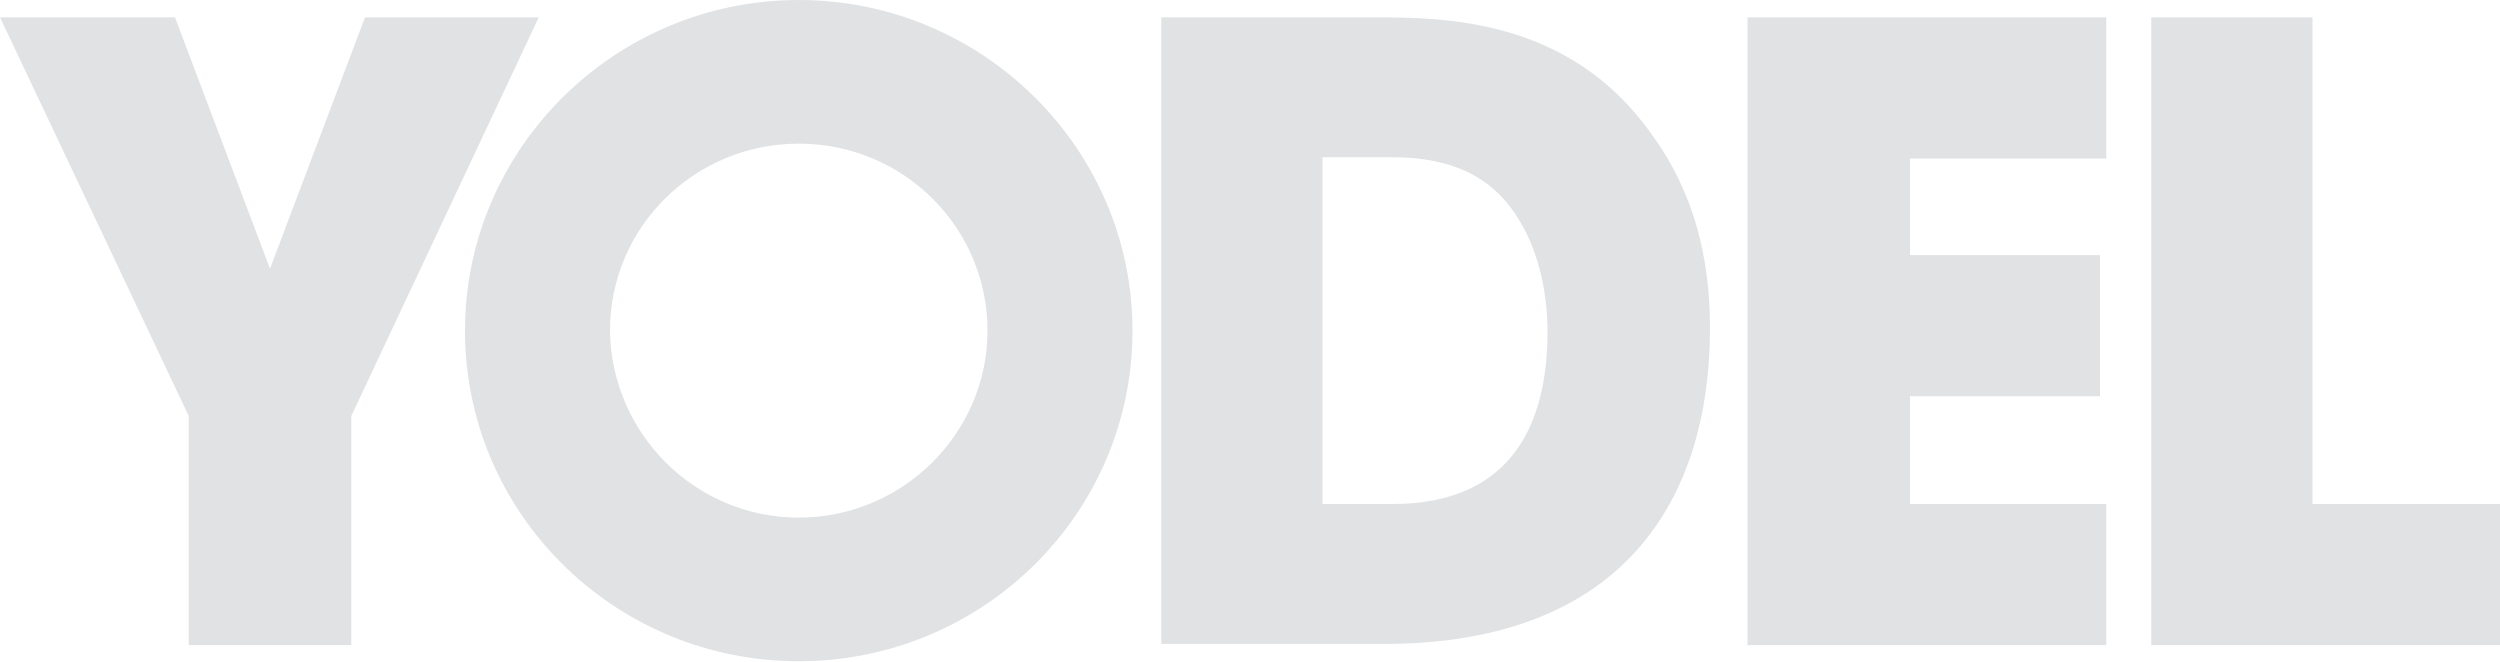
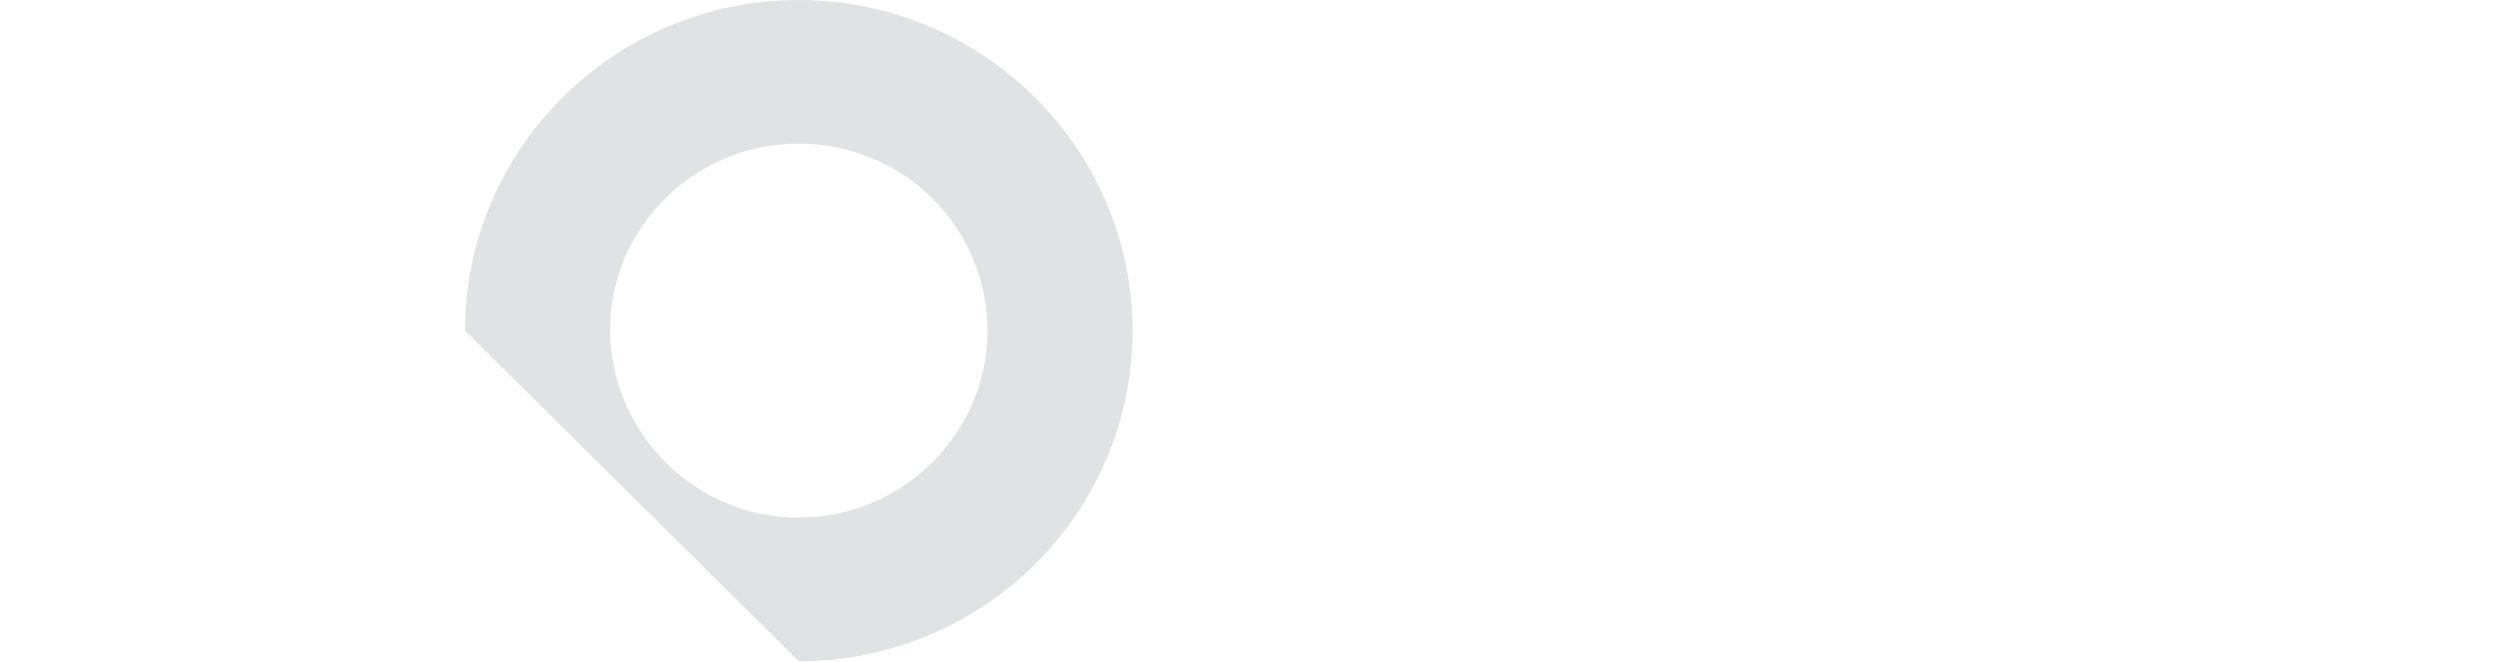
<svg xmlns="http://www.w3.org/2000/svg" width="200" height="53" viewBox="0 0 200 53" fill="none">
  <g opacity="0.15" clip-path="url(#clip0_1107_1541)">
-     <path d="M15.1 33.286L0 1.387H14L21.6 21.497L29.2 1.387H43.1L28.1 33.286V51.613H15.1V33.286ZM92.9 1.387H109.7C115.4 1.387 125.5 1.387 132.1 10.699C135.6 15.454 136.8 20.804 136.8 26.252C136.8 39.923 129.9 51.514 110.7 51.514H92.9V1.387ZM105.9 40.32H111.4C121.1 40.32 123.8 33.682 123.8 26.549C123.8 23.677 123.2 20.11 121.3 17.237C119.8 14.959 117.2 12.581 111.4 12.581H105.8V40.32H105.9ZM139.8 1.387H168.5V12.68H152.8V20.407H168V31.701H152.8V40.32H168.5V51.613H139.8V1.387ZM172.1 1.387H185V40.32H200V51.613H172.1V1.387Z" fill="#323E48" />
-     <path d="M37.2 26.451C37.2 11.888 49.2 0 63.9 0C78.6 0 90.6 11.888 90.6 26.451C90.6 41.112 78.6 52.901 63.9 52.901C49.2 52.901 37.2 41.112 37.2 26.451ZM63.9 41.409C72.2 41.409 79 34.673 79 26.451C79 18.228 72.3 11.492 63.9 11.492C55.6 11.492 48.8 18.129 48.8 26.451C48.9 34.673 55.6 41.409 63.9 41.409Z" fill="#323E48" />
+     <path d="M37.2 26.451C37.2 11.888 49.2 0 63.9 0C78.6 0 90.6 11.888 90.6 26.451C90.6 41.112 78.6 52.901 63.9 52.901ZM63.9 41.409C72.2 41.409 79 34.673 79 26.451C79 18.228 72.3 11.492 63.9 11.492C55.6 11.492 48.8 18.129 48.8 26.451C48.9 34.673 55.6 41.409 63.9 41.409Z" fill="#323E48" />
  </g>
  <defs>
    <clipPath id="clip0_1107_1541">
      <rect width="200" height="53" fill="white" />
    </clipPath>
  </defs>
</svg>